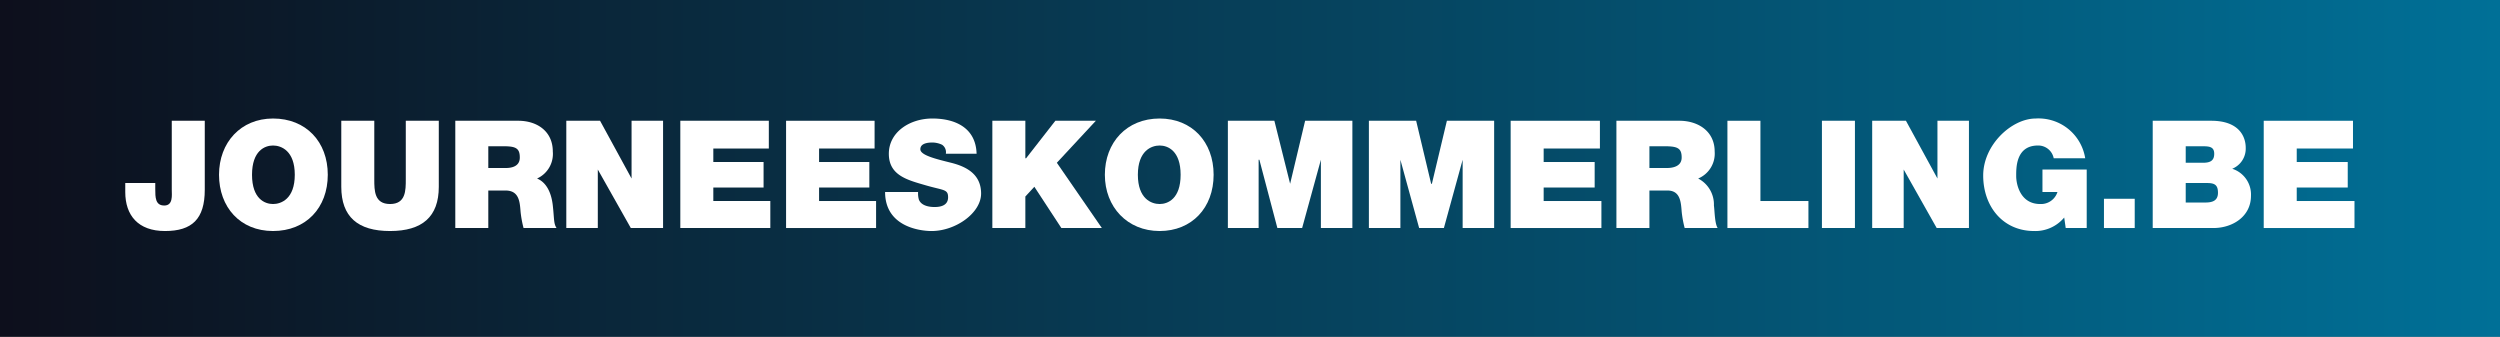
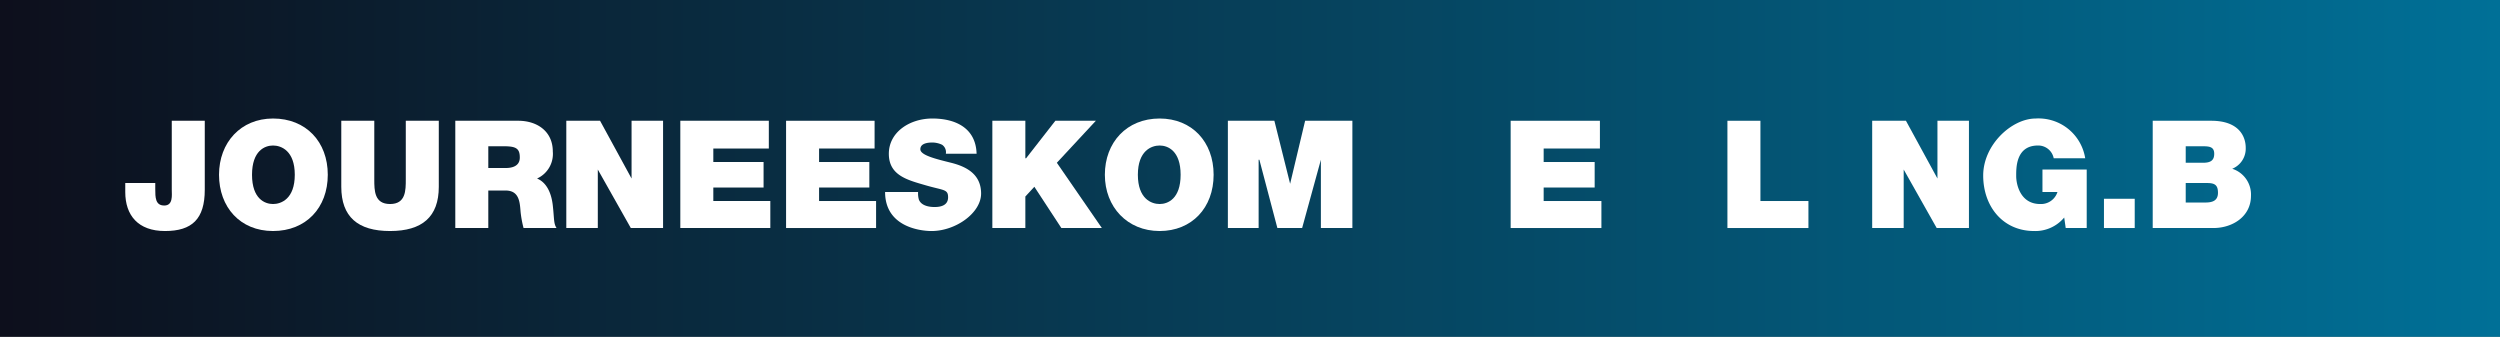
<svg xmlns="http://www.w3.org/2000/svg" viewBox="0 0 333.3 44.9" width="333.3" height="44.9" x="0" y="0">
  <rect x="0" y="0" width="333.3" height="44.9" fill="#808080" stroke="none" />
  <defs>
    <linearGradient id="a" y1="22.46" x2="333.3" y2="22.46" gradientUnits="userSpaceOnUse">
      <stop offset="0" stop-color="#013b06" />
      <stop offset="0" stop-color="#0d0f1c" />
      <stop offset="1" stop-color="#007097" />
    </linearGradient>
  </defs>
  <rect width="333.3" height="44.92" style="fill:url(#a)" />
  <path d="M27.3,25.3c0,3.9-1.7,5.5-5.3,5.5s-5.3-2.1-5.3-5.2V24.4h4v.8c0,1.1,0,2.2,1.2,2.2s1-1.4,1-2.1V16.1h4.4Z" style="fill:#fff" />
  <path d="M36.4,15.8c4.4,0,7.3,3.1,7.3,7.5s-2.9,7.5-7.3,7.5-7.2-3.2-7.2-7.5S32.1,15.8,36.4,15.8Zm0,11.4c1.1,0,2.9-.7,2.9-3.9s-1.8-3.9-2.9-3.9-2.8.7-2.8,3.9S35.3,27.2,36.4,27.2Z" style="fill:#fff" />
  <path d="M58.5,24.9c0,4-2.2,5.9-6.5,5.9s-6.5-1.9-6.5-5.9V16.1h4.4v7.8c0,1.5,0,3.3,2.1,3.3s2.1-1.8,2.1-3.3V16.1h4.4Z" style="fill:#fff" />
  <path d="M60.7,16.1h8.4c2.5,0,4.6,1.4,4.6,4.1a3.6,3.6,0,0,1-2.1,3.6c1.2.5,1.9,1.8,2.1,3.6s.1,2.4.5,3H69.8a14.3,14.3,0,0,1-.4-2.2c-.1-1.3-.2-2.8-2-2.8H65.1v5H60.7Zm4.4,6.3h2.3c.8,0,1.9-.2,1.9-1.4s-.5-1.5-2.1-1.5H65.1Z" style="fill:#fff" />
  <path d="M75.5,16.1H80l4.2,7.7h0V16.1h4.2V30.4H84.1l-4.4-7.8h0v7.8H75.5Z" style="fill:#fff" />
  <path d="M90.7,16.1h11.8v3.7H95.1v1.8h6.7V25H95.1v1.8h7.6v3.6h-12Z" style="fill:#fff" />
  <path d="M104.8,16.1h11.8v3.7h-7.4v1.8h6.7V25h-6.7v1.8h7.6v3.6h-12Z" style="fill:#fff" />
  <path d="M122.4,25.6a3.1,3.1,0,0,0,.1,1c.3.8,1.3,1,2.1,1s1.8-.2,1.8-1.3-.6-.9-3-1.6-4.9-1.3-4.9-4.2,2.8-4.7,5.8-4.7,5.8,1.2,5.9,4.7h-4.1a1.2,1.2,0,0,0-.5-1.2,3.1,3.1,0,0,0-1.3-.3c-.6,0-1.6.1-1.6.9s2.1,1.3,4.1,1.8,4,1.5,4,4.1-3.4,5-6.6,5c-1.6,0-6.2-.6-6.2-5.2Z" style="fill:#fff" />
  <path d="M132.3,16.1h4.4v5h.1l3.9-5h5.4l-5.2,5.6,6,8.7h-5.4l-3.6-5.5-1.2,1.3v4.2h-4.4Z" style="fill:#fff" />
  <path d="M154.6,15.8c4.3,0,7.2,3.1,7.2,7.5s-2.9,7.5-7.2,7.5-7.3-3.2-7.3-7.5S150.2,15.8,154.6,15.8Zm0,11.4c1.1,0,2.8-.7,2.8-3.9s-1.7-3.9-2.8-3.9-2.9.7-2.9,3.9S153.5,27.2,154.6,27.2Z" style="fill:#fff" />
  <path d="M163.7,16.1h6.2l2.1,8.4h0l2-8.4h6.3V30.4h-4.2V21.3h0l-2.5,9.1h-3.3l-2.4-9.1h-.1v9.1h-4.1Z" style="fill:#fff" />
-   <path d="M182.5,16.1h6.3l2,8.4h.1l2-8.4h6.3V30.4H195V21.3h0l-2.5,9.1h-3.3l-2.5-9.1h0v9.1h-4.2Z" style="fill:#fff" />
  <path d="M201.4,16.1h11.9v3.7h-7.5v1.8h6.8V25h-6.8v1.8h7.7v3.6H201.4Z" style="fill:#fff" />
-   <path d="M215.5,16.1h8.4c2.5,0,4.7,1.4,4.7,4.1a3.6,3.6,0,0,1-2.2,3.6,3.9,3.9,0,0,1,2.1,3.6c.1.7.1,2.4.5,3h-4.4a14.3,14.3,0,0,1-.4-2.2c-.1-1.3-.2-2.8-1.9-2.8h-2.4v5h-4.4Zm4.4,6.3h2.3c.8,0,2-.2,2-1.4s-.5-1.5-2.2-1.5h-2.1Z" style="fill:#fff" />
  <path d="M230.3,16.1h4.4V26.8h6.4v3.6H230.3Z" style="fill:#fff" />
-   <path d="M242.9,16.1h4.4V30.4h-4.4Z" style="fill:#fff" />
  <path d="M249.6,16.1h4.5l4.2,7.7h0V16.1h4.2V30.4h-4.3l-4.4-7.8h0v7.8h-4.2Z" style="fill:#fff" />
  <path d="M275.2,29a5,5,0,0,1-4,1.8c-4.2,0-6.8-3.3-6.8-7.4s3.8-7.6,7-7.6a6.3,6.3,0,0,1,6.6,5.3h-4.2a2.1,2.1,0,0,0-2.1-1.7c-3,0-2.9,3.1-2.9,4.1s.5,3.7,3.2,3.7a2.3,2.3,0,0,0,2.3-1.6h-2v-3h5.9v7.8h-2.8Z" style="fill:#fff" />
  <path d="M280.5,26.5h4.1v3.9h-4.1Z" style="fill:#fff" />
  <path d="M287,16.1h7.8c3.8,0,4.6,2.2,4.6,3.6a2.9,2.9,0,0,1-1.8,2.8,3.6,3.6,0,0,1,2.5,3.6c0,2.8-2.5,4.3-5,4.3H287Zm4.4,5.6h2.3c1,0,1.5-.3,1.5-1.2s-.6-1-1.5-1h-2.3Zm0,5.3H294c.9,0,1.7-.2,1.7-1.3s-.5-1.3-1.5-1.3h-2.8Z" style="fill:#fff" />
-   <path d="M301.8,16.1h11.9v3.7h-7.5v1.8H313V25h-6.8v1.8h7.7v3.6H301.8Z" style="fill:#fff" />
</svg>